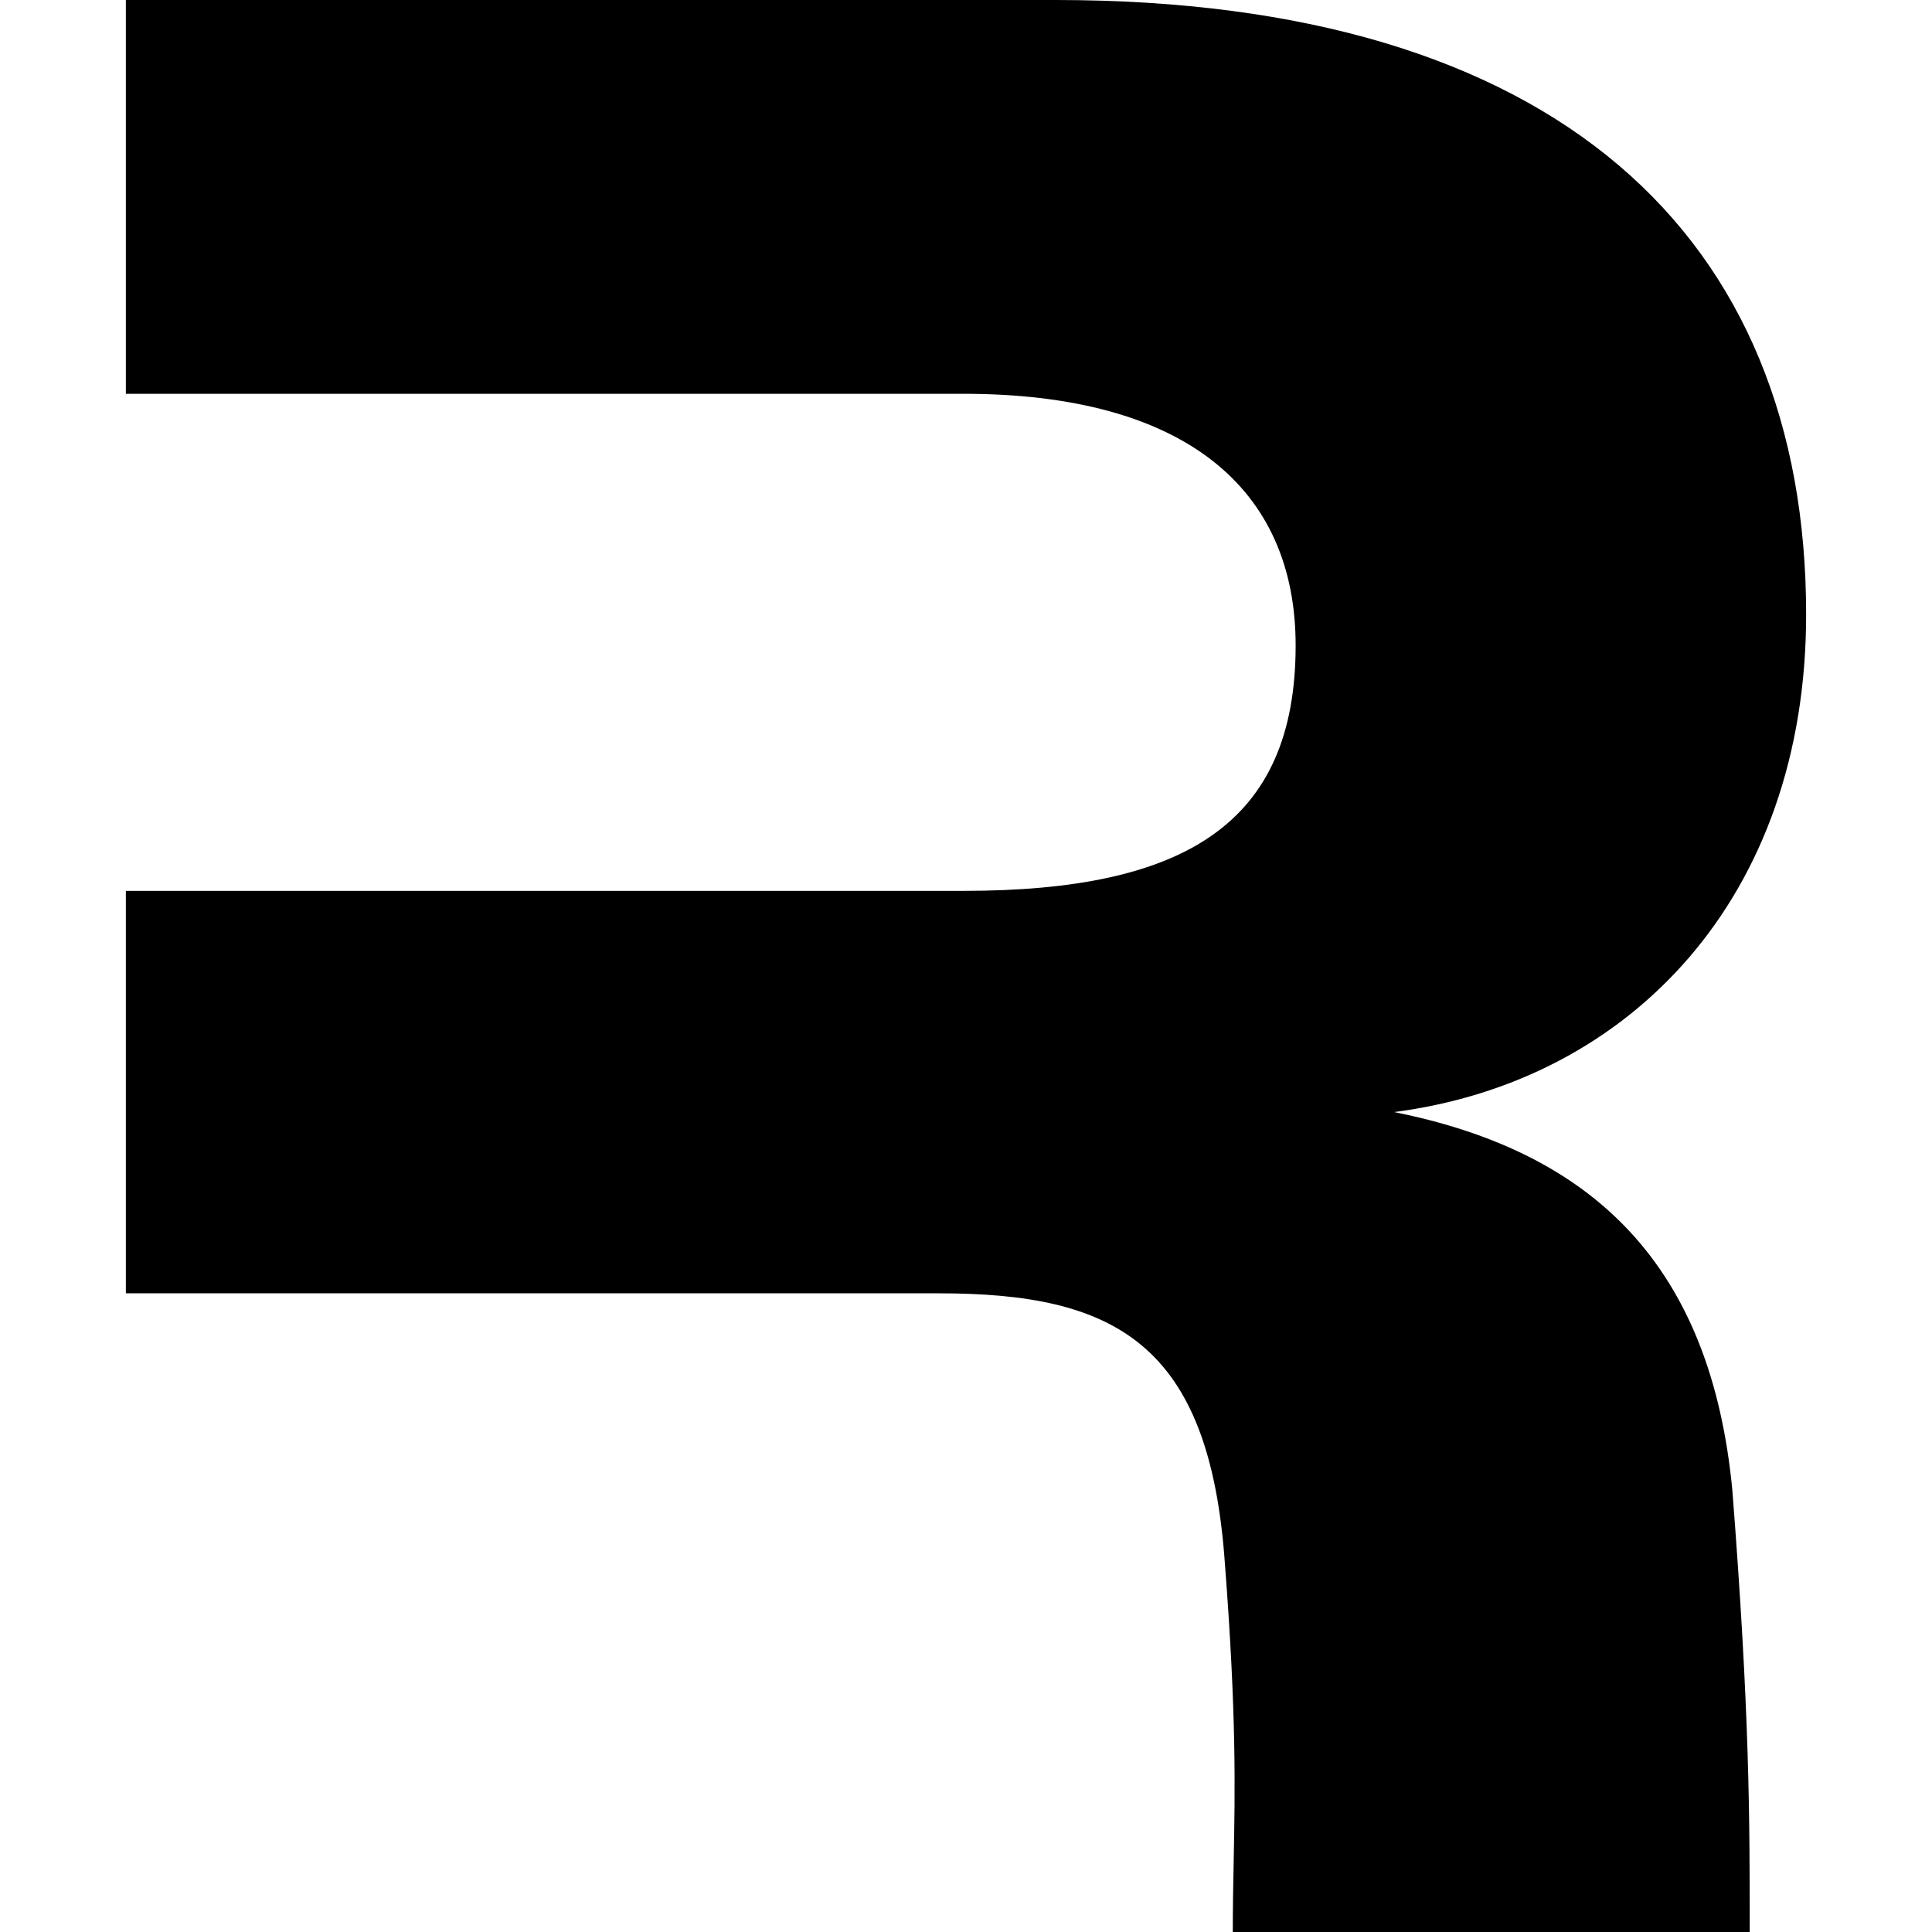
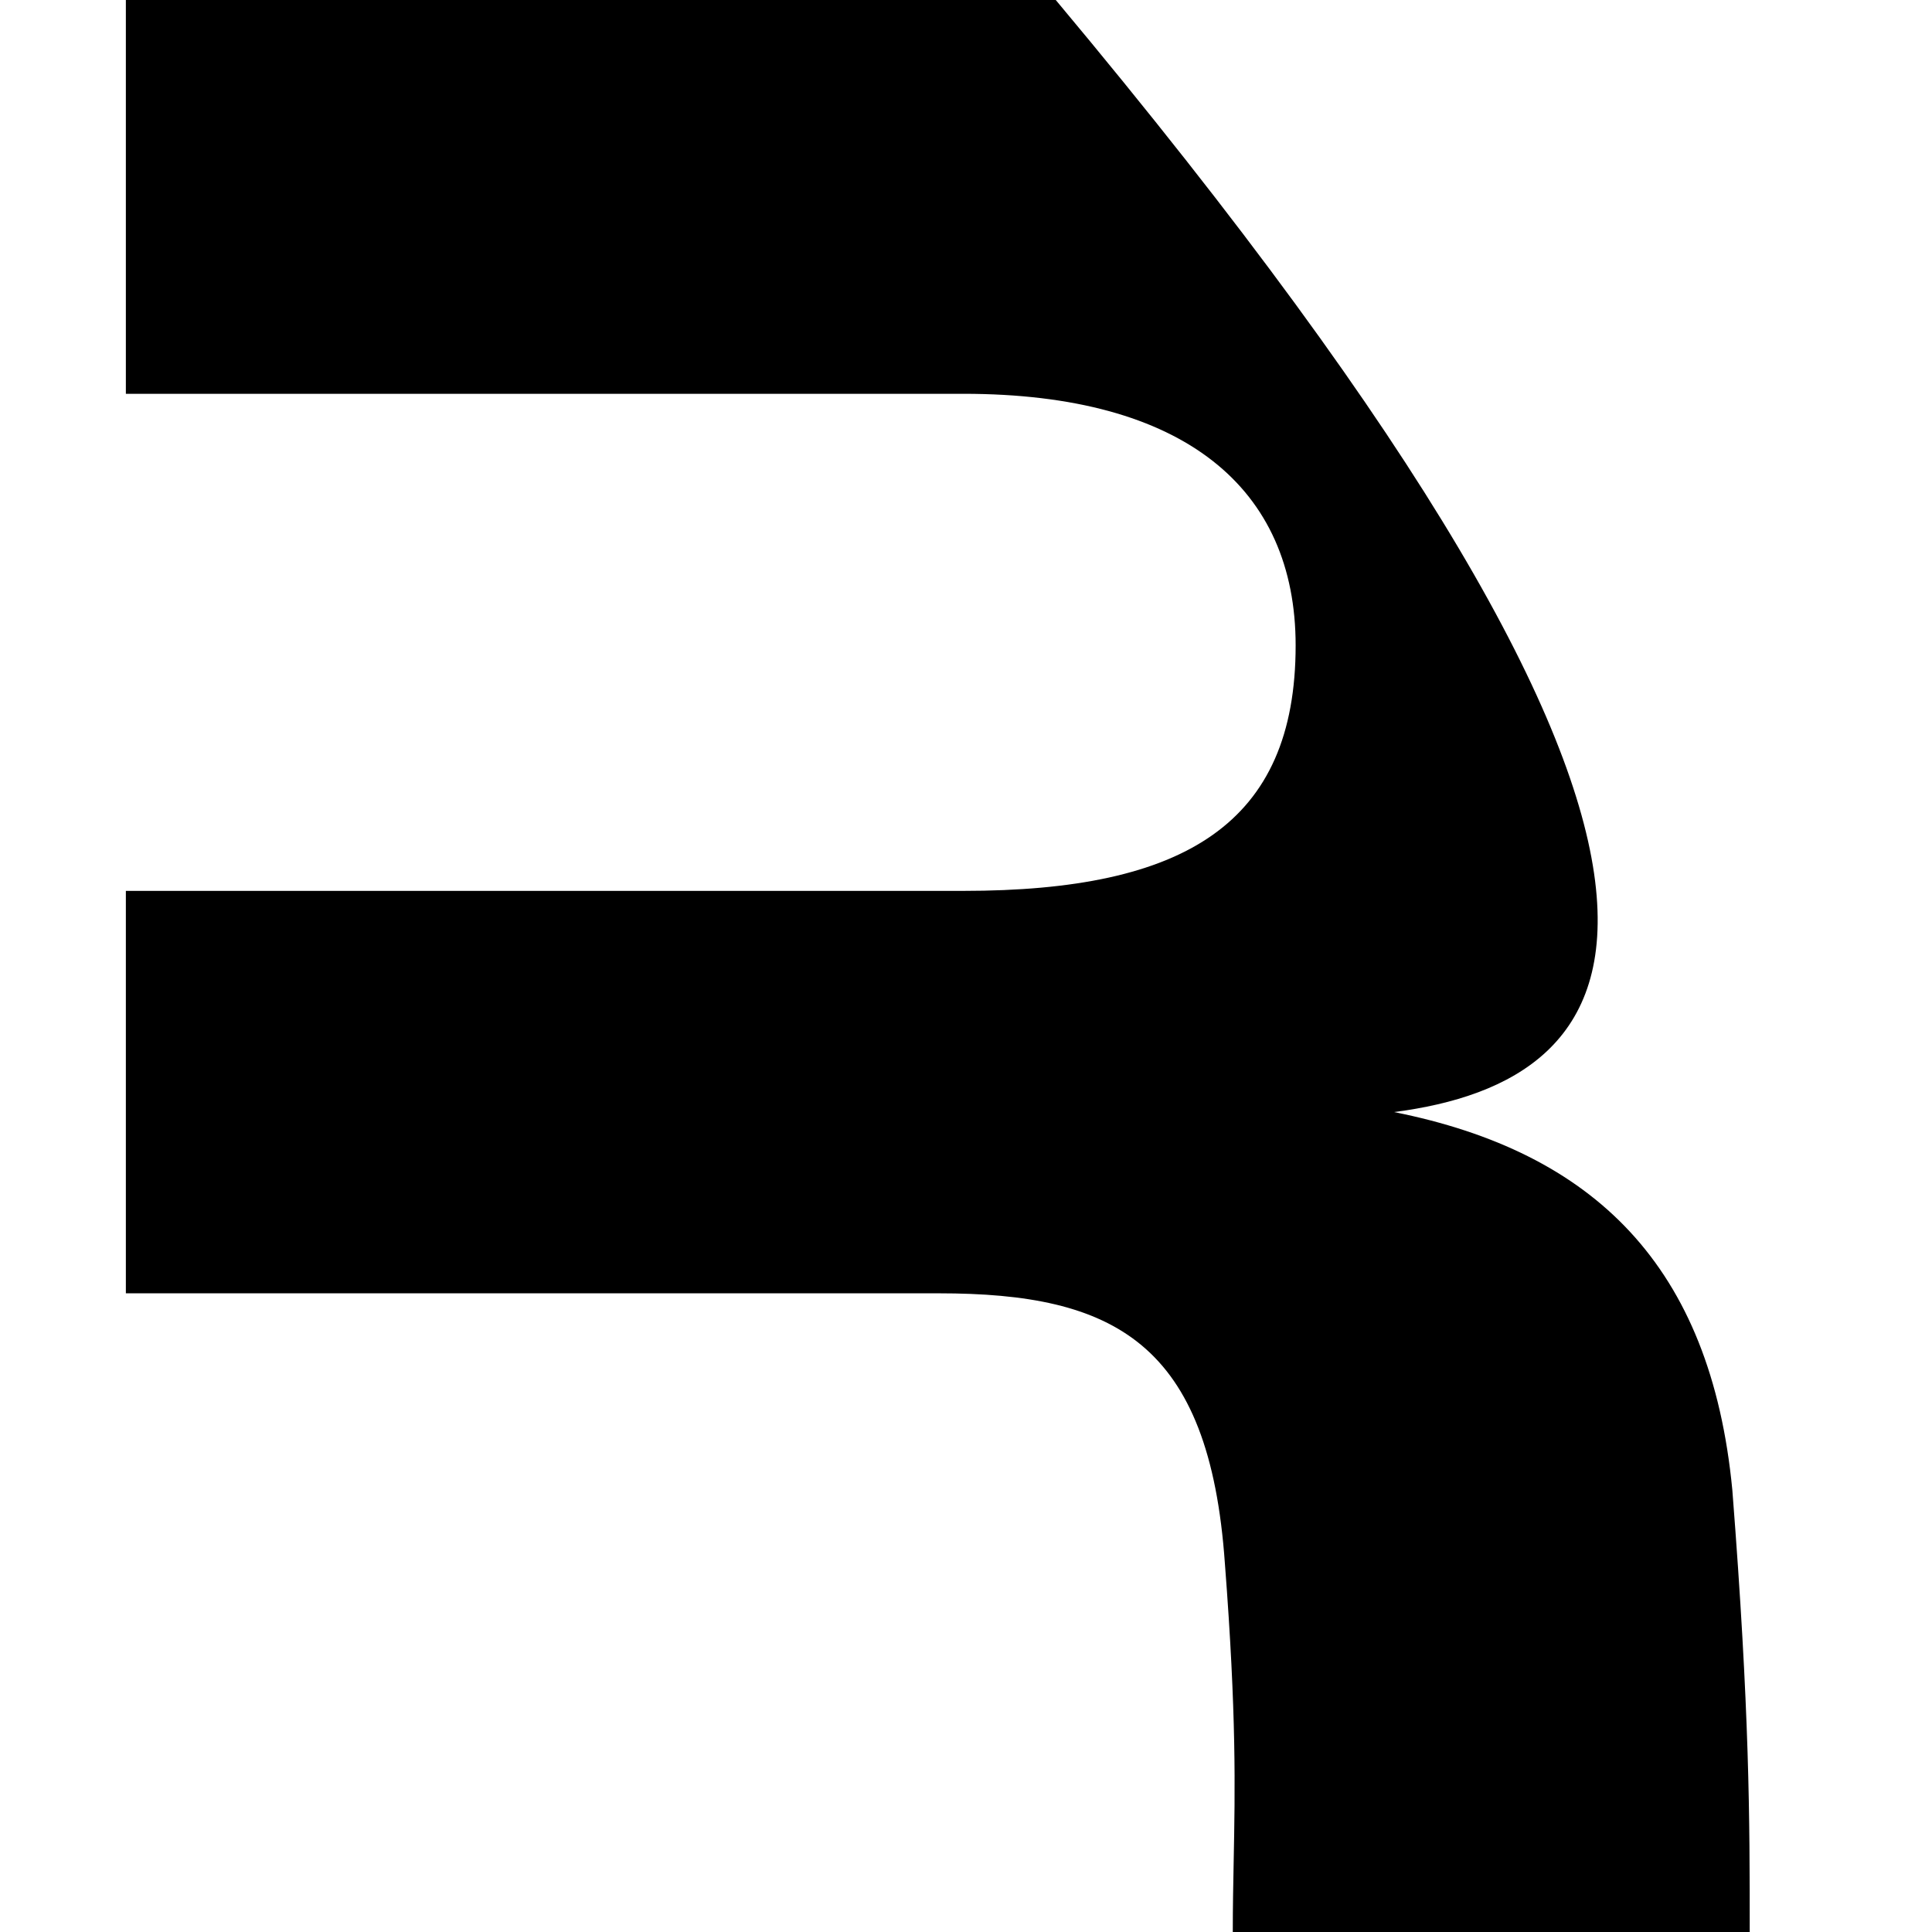
<svg xmlns="http://www.w3.org/2000/svg" width="307" height="307" viewBox="0 0 307 307" fill="none">
-   <path fill-rule="evenodd" clip-rule="evenodd" d="M275.271 236.752C278.036 272.223 278.036 288.851 278.036 307H195.893C195.893 303.047 195.963 299.43 196.035 295.763C196.257 284.362 196.489 272.475 194.64 248.468C192.197 213.321 177.048 205.511 149.193 205.511H124.515H20V141.563H153.103C188.288 141.563 205.88 130.87 205.88 102.557C205.88 77.662 188.288 62.575 153.103 62.575H20V0H167.763C247.417 0 287 37.587 287 97.63C287 142.54 259.146 171.828 221.518 176.71C253.282 183.056 271.852 201.117 275.271 236.752Z" fill="black" />
+   <path fill-rule="evenodd" clip-rule="evenodd" d="M275.271 236.752C278.036 272.223 278.036 288.851 278.036 307H195.893C195.893 303.047 195.963 299.43 196.035 295.763C196.257 284.362 196.489 272.475 194.64 248.468C192.197 213.321 177.048 205.511 149.193 205.511H124.515H20V141.563H153.103C188.288 141.563 205.88 130.87 205.88 102.557C205.88 77.662 188.288 62.575 153.103 62.575H20V0H167.763C287 142.54 259.146 171.828 221.518 176.71C253.282 183.056 271.852 201.117 275.271 236.752Z" fill="black" />
</svg>